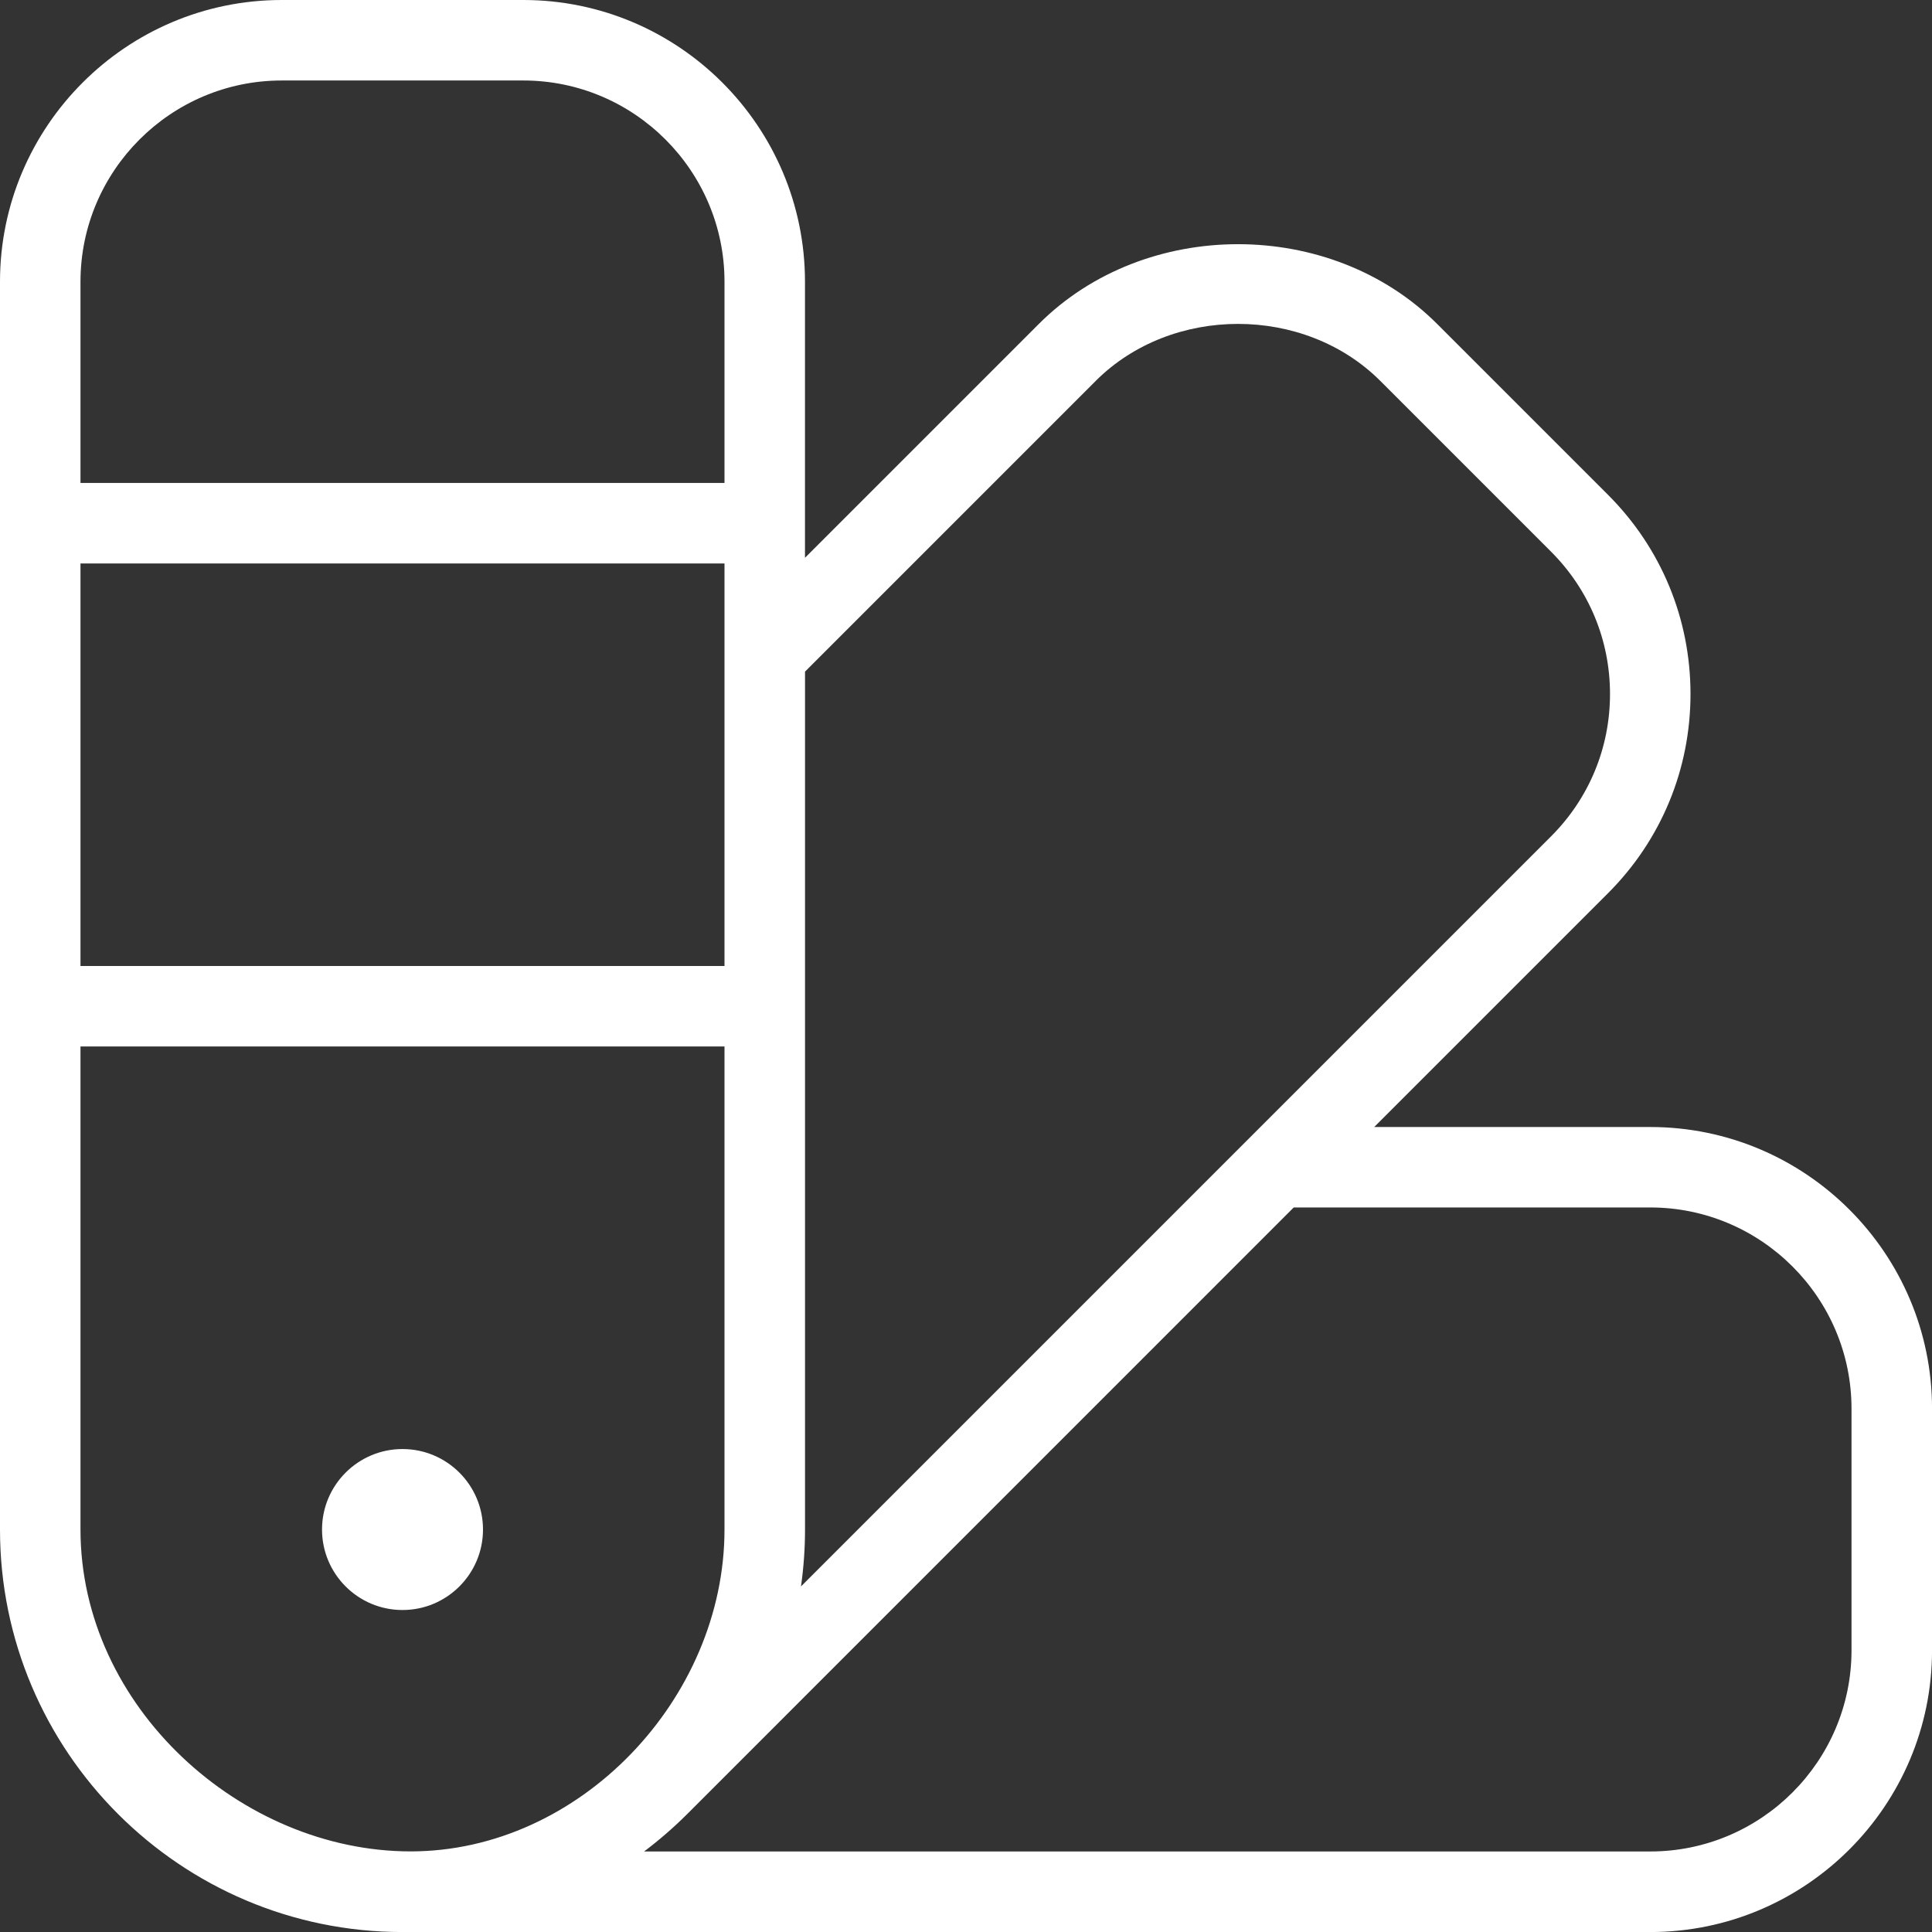
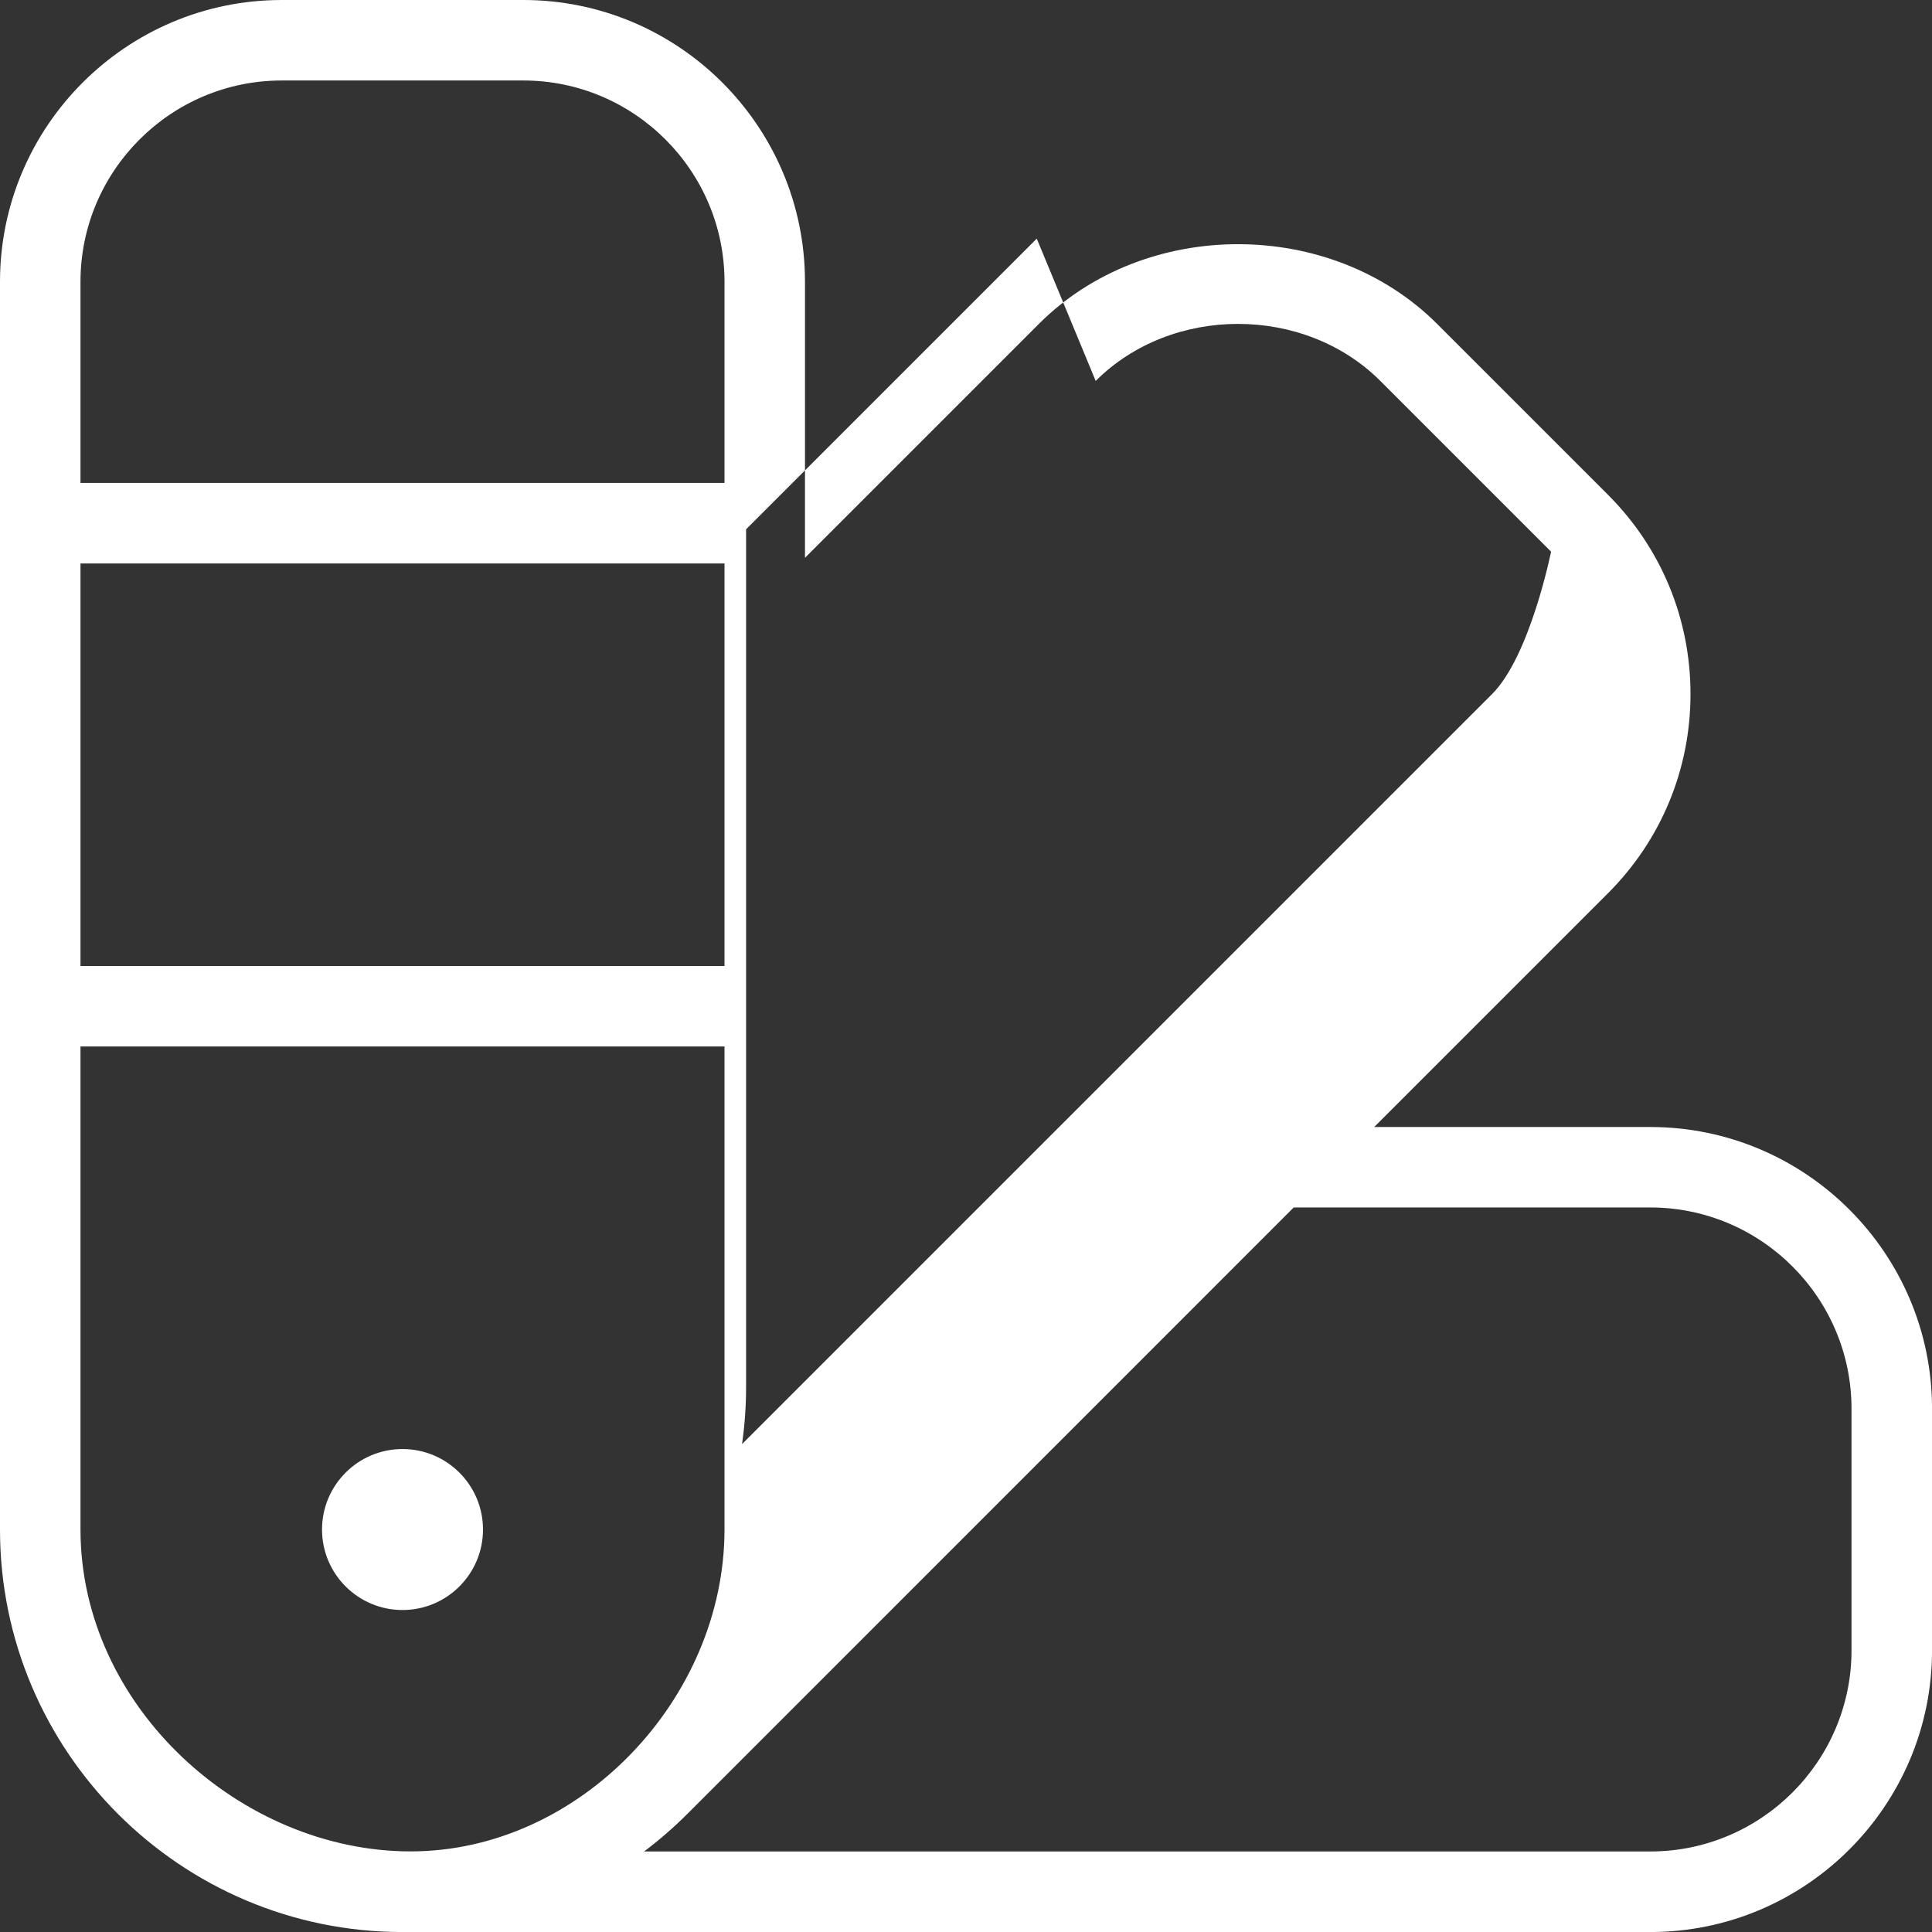
<svg xmlns="http://www.w3.org/2000/svg" id="a" viewBox="0 0 512 512">
  <rect x="0" y="0" width="512" height="512" fill="#333333" stroke="none" />
-   <path d="M437.33,298.67h-73.15l61.95-61.95c14.1-14.1,21.87-32.85,21.87-52.8s-7.77-38.7-21.87-52.8l-45.25-45.25c-28.2-28.22-77.42-28.2-105.6,0l-61.95,61.95v-73.15C213.33,33.49,179.84,0,138.67,0h-64c-41.17,0-74.67,33.49-74.67,74.67v330.67c0,58.82,47.85,106.67,106.67,106.67h330.67c41.17,0,74.67-33.49,74.67-74.67v-64c0-41.17-33.49-74.67-74.67-74.67ZM290.37,100.95c20.14-20.14,55.27-20.16,75.43,0l45.25,45.25c10.07,10.07,15.62,23.47,15.62,37.72s-5.55,27.65-15.62,37.72l-198.78,198.78c.7-4.93,1.07-9.96,1.07-15.08v-227.35l77.03-77.03ZM21.33,149.33h170.67v106.67H21.33v-106.67ZM74.67,21.33h64c29.4,0,53.33,23.94,53.33,53.33v53.33H21.33v-53.33c0-29.4,23.94-53.33,53.33-53.33ZM21.33,405.33v-128h170.67v128c0,44.84-38.36,85.31-83.18,85.31s-87.49-38.25-87.49-85.31ZM490.67,437.33c0,29.4-23.94,53.33-53.33,53.33H170.69c3.99-3.01,7.81-6.31,11.41-9.9l160.75-160.77h94.49c29.4,0,53.33,23.94,53.33,53.33v64ZM106.67,426.67c-11.78,0-21.33-9.56-21.33-21.33s9.56-21.33,21.33-21.33,21.33,9.56,21.33,21.33-9.56,21.33-21.33,21.33Z" fill="#fff" />
+   <path d="M437.33,298.67h-73.15l61.95-61.95c14.1-14.1,21.87-32.85,21.87-52.8s-7.77-38.7-21.87-52.8l-45.25-45.25c-28.2-28.22-77.42-28.2-105.6,0l-61.95,61.95v-73.15C213.33,33.49,179.84,0,138.67,0h-64c-41.17,0-74.67,33.49-74.67,74.67v330.67c0,58.82,47.85,106.67,106.67,106.67h330.67c41.17,0,74.67-33.49,74.67-74.67v-64c0-41.17-33.49-74.67-74.67-74.67ZM290.37,100.95c20.14-20.14,55.27-20.16,75.43,0l45.25,45.25s-5.55,27.65-15.62,37.72l-198.78,198.78c.7-4.93,1.07-9.96,1.07-15.08v-227.35l77.03-77.03ZM21.33,149.33h170.67v106.67H21.33v-106.67ZM74.67,21.33h64c29.4,0,53.33,23.94,53.33,53.33v53.33H21.33v-53.33c0-29.4,23.94-53.33,53.33-53.33ZM21.33,405.33v-128h170.67v128c0,44.84-38.36,85.31-83.18,85.31s-87.49-38.25-87.49-85.31ZM490.67,437.33c0,29.4-23.94,53.33-53.33,53.33H170.69c3.99-3.01,7.81-6.31,11.41-9.9l160.75-160.77h94.49c29.4,0,53.33,23.94,53.33,53.33v64ZM106.67,426.67c-11.78,0-21.33-9.56-21.33-21.33s9.56-21.33,21.33-21.33,21.33,9.56,21.33,21.33-9.56,21.33-21.33,21.33Z" fill="#fff" />
</svg>